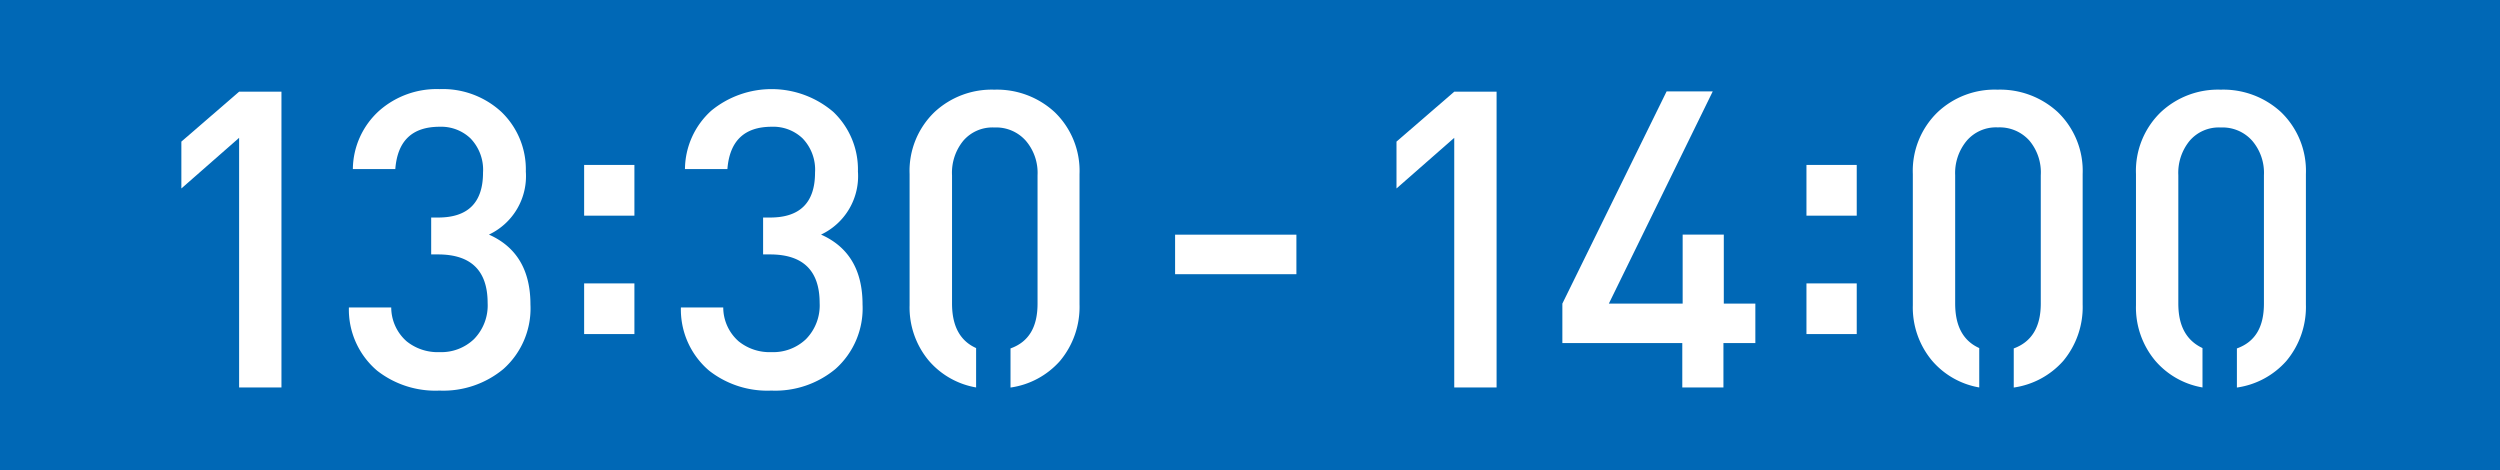
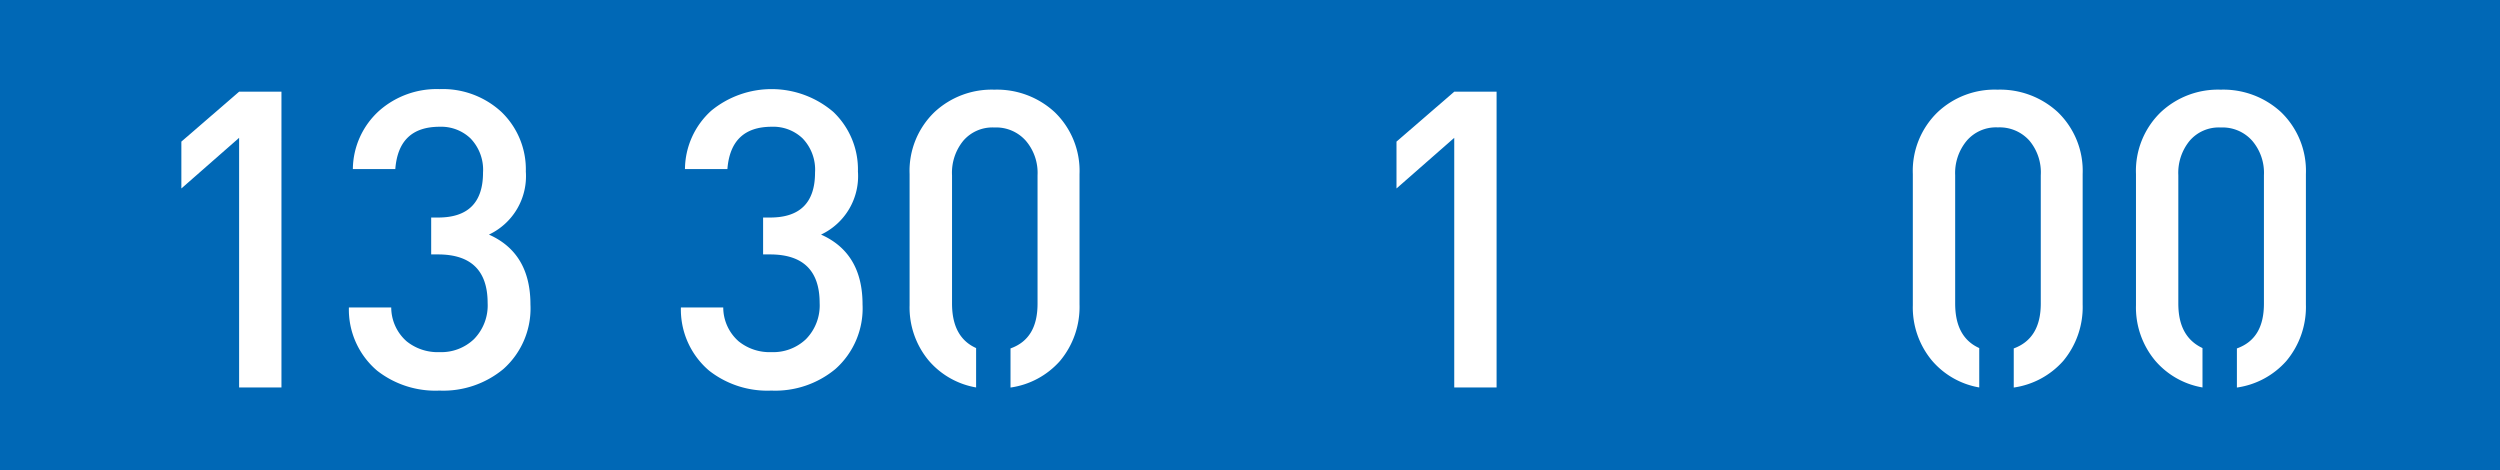
<svg xmlns="http://www.w3.org/2000/svg" viewBox="0 0 271 51">
  <rect x="0" y="0" width="271" height="51" fill="#333333" stroke="none" />
  <defs>
    <style>.cls-1{fill:#0068b6;stroke:#0068b6;stroke-miterlimit:10;}.cls-2{fill:#fff;}</style>
  </defs>
  <g id="レイヤー_2" data-name="レイヤー 2">
    <g id="レイヤー_1-2" data-name="レイヤー 1">
      <rect class="cls-1" x="0.5" y="0.5" width="270" height="50" />
      <path class="cls-2" d="M25.92,42V14.94l-6.26,5.49V15.35l6.26-5.41h4.59V42Z" />
      <path class="cls-2" d="M54.57,40a10.2,10.2,0,0,1-6.93,2.34,10.25,10.25,0,0,1-6.76-2.16,8.69,8.69,0,0,1-3.06-6.85h4.59A4.9,4.9,0,0,0,44.08,37a5.36,5.36,0,0,0,3.56,1.17,5.13,5.13,0,0,0,3.73-1.4,5.21,5.21,0,0,0,1.49-3.92q0-5.26-5.36-5.27h-.76v-4h.76c3.24,0,4.86-1.63,4.86-4.87A4.89,4.89,0,0,0,51,15a4.6,4.6,0,0,0-3.33-1.26c-3,0-4.58,1.53-4.82,4.59h-4.6A8.62,8.62,0,0,1,41.11,12a9.41,9.41,0,0,1,6.53-2.34,9.37,9.37,0,0,1,6.71,2.47A8.63,8.63,0,0,1,57,18.59a7,7,0,0,1-4,6.84q4.5,2,4.5,7.57A8.79,8.79,0,0,1,54.57,40Z" />
-       <path class="cls-2" d="M63.32,23.38v-5.5h5.45v5.5Zm0,12.83V30.72h5.45v5.49Z" />
      <path class="cls-2" d="M90.56,40a10.21,10.21,0,0,1-6.94,2.34,10.24,10.24,0,0,1-6.75-2.16,8.69,8.69,0,0,1-3.06-6.85H78.4A4.9,4.9,0,0,0,80.07,37a5.33,5.33,0,0,0,3.55,1.17,5.14,5.14,0,0,0,3.74-1.4,5.21,5.21,0,0,0,1.49-3.92q0-5.26-5.36-5.27h-.77v-4h.77c3.24,0,4.86-1.63,4.86-4.87A4.89,4.89,0,0,0,87,15a4.6,4.6,0,0,0-3.34-1.26q-4.45,0-4.81,4.59h-4.6A8.62,8.62,0,0,1,77.1,12a10.3,10.3,0,0,1,13.23.13A8.6,8.6,0,0,1,93,18.59a7,7,0,0,1-4,6.84q4.5,2,4.5,7.57A8.79,8.79,0,0,1,90.56,40Z" />
      <path class="cls-2" d="M105.81,42a8.7,8.7,0,0,1-5.14-2.92,9,9,0,0,1-2.07-6V18.86a8.84,8.84,0,0,1,2.7-6.71,9.09,9.09,0,0,1,6.49-2.43,9.22,9.22,0,0,1,6.53,2.43,8.84,8.84,0,0,1,2.7,6.71V33a9.12,9.12,0,0,1-2.12,6.13,8.81,8.81,0,0,1-5.36,2.88V37.77c2-.72,2.93-2.34,2.93-4.86V19a5.35,5.35,0,0,0-1.26-3.73,4.29,4.29,0,0,0-3.42-1.45,4.16,4.16,0,0,0-3.38,1.45A5.47,5.47,0,0,0,103.2,19V32.91q0,3.65,2.61,4.82Z" />
-       <path class="cls-2" d="M127.38,29.72V25.44h13.15v4.28Z" />
      <path class="cls-2" d="M157.64,42V14.94l-6.26,5.49V15.35l6.26-5.41h4.59V42Z" />
-       <path class="cls-2" d="M186.82,37.19V42h-4.46V37.19h-13V32.91l11.3-23h5l-11.26,23h8V25.43h4.46v7.48h3.42v4.28Z" />
-       <path class="cls-2" d="M195.82,23.38v-5.5h5.45v5.5Zm0,12.83V30.72h5.45v5.49Z" />
      <path class="cls-2" d="M214.55,42a8.67,8.67,0,0,1-5.13-2.92,9,9,0,0,1-2.07-6V18.86a8.84,8.84,0,0,1,2.7-6.71,9,9,0,0,1,6.48-2.43,9.22,9.22,0,0,1,6.53,2.43,8.84,8.84,0,0,1,2.7,6.71V33a9.12,9.12,0,0,1-2.11,6.13,8.84,8.84,0,0,1-5.36,2.88V37.77q2.93-1.08,2.93-4.86V19A5.35,5.35,0,0,0,220,15.26a4.32,4.32,0,0,0-3.43-1.45,4.18,4.18,0,0,0-3.38,1.45A5.47,5.47,0,0,0,211.94,19V32.91q0,3.65,2.61,4.82Z" />
      <path class="cls-2" d="M238.75,42a8.67,8.67,0,0,1-5.14-2.92,9,9,0,0,1-2.07-6V18.86a8.84,8.84,0,0,1,2.7-6.71,9.07,9.07,0,0,1,6.49-2.43,9.22,9.22,0,0,1,6.53,2.43,8.84,8.84,0,0,1,2.7,6.71V33a9.12,9.12,0,0,1-2.12,6.13,8.81,8.81,0,0,1-5.36,2.88V37.77c2-.72,2.93-2.34,2.93-4.86V19a5.35,5.35,0,0,0-1.26-3.73,4.29,4.29,0,0,0-3.42-1.45,4.16,4.16,0,0,0-3.38,1.45A5.48,5.48,0,0,0,236.13,19V32.91c0,2.43.88,4,2.62,4.82Z" />
    </g>
  </g>
</svg>